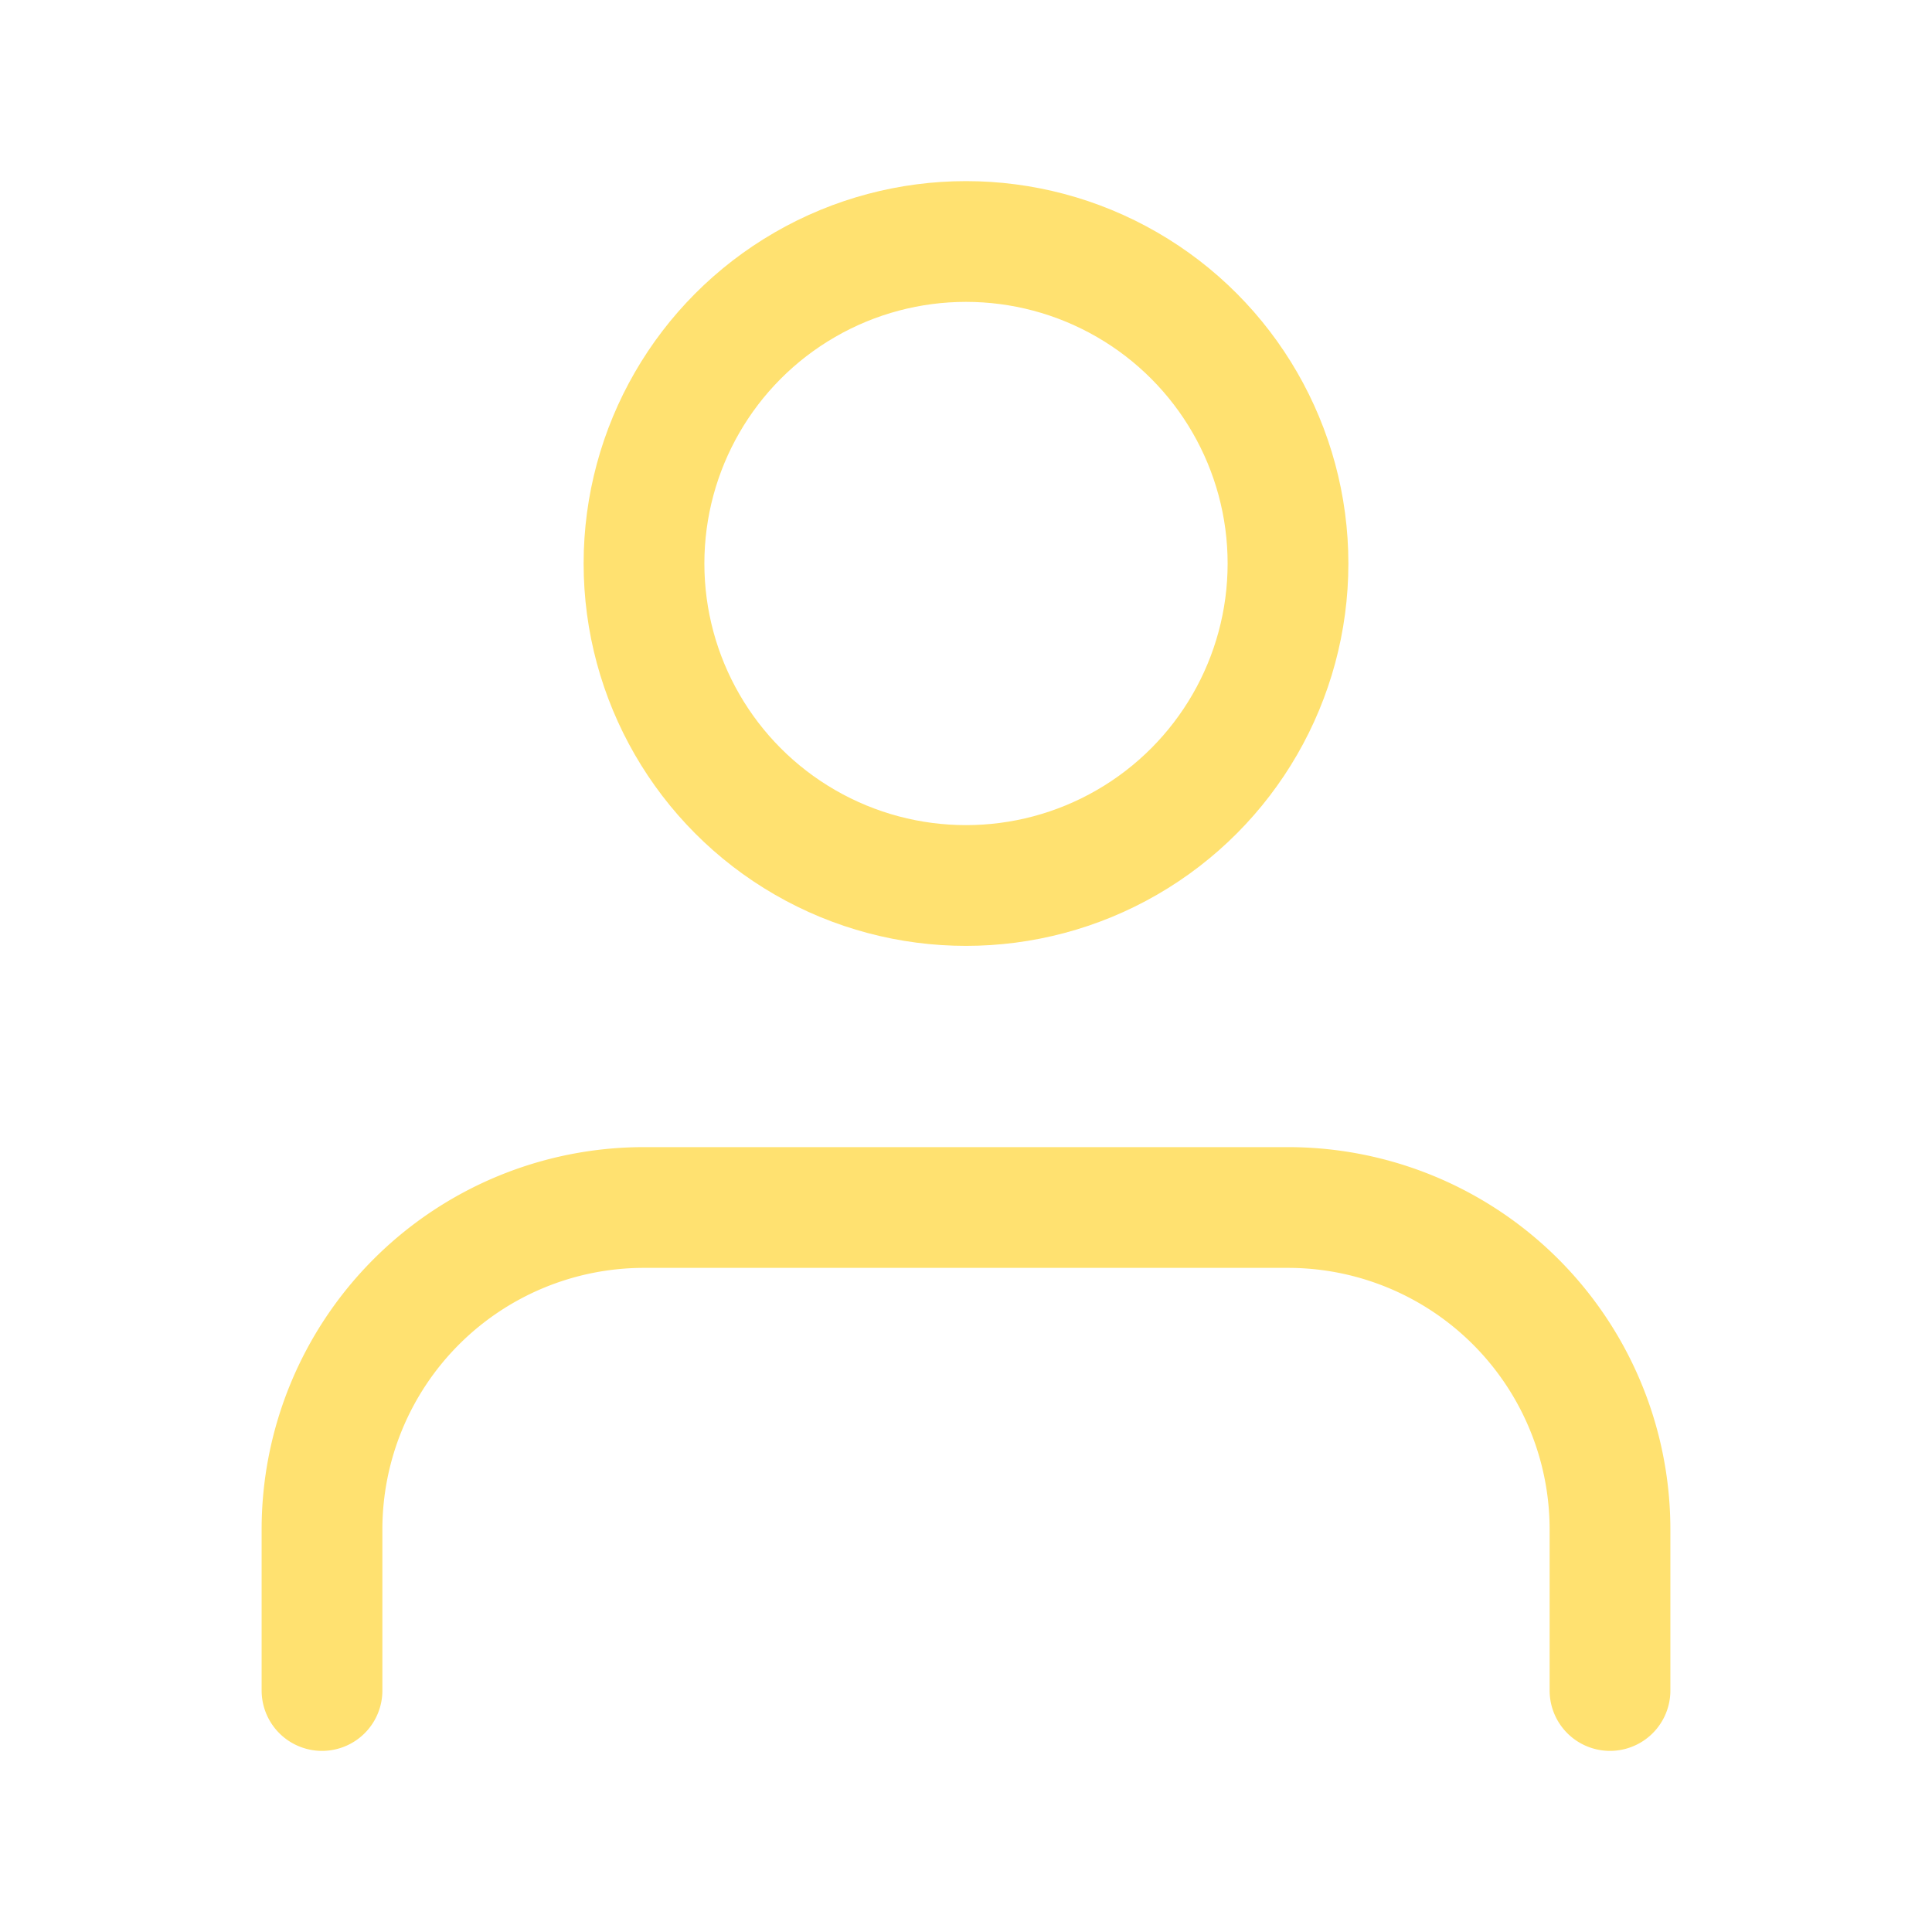
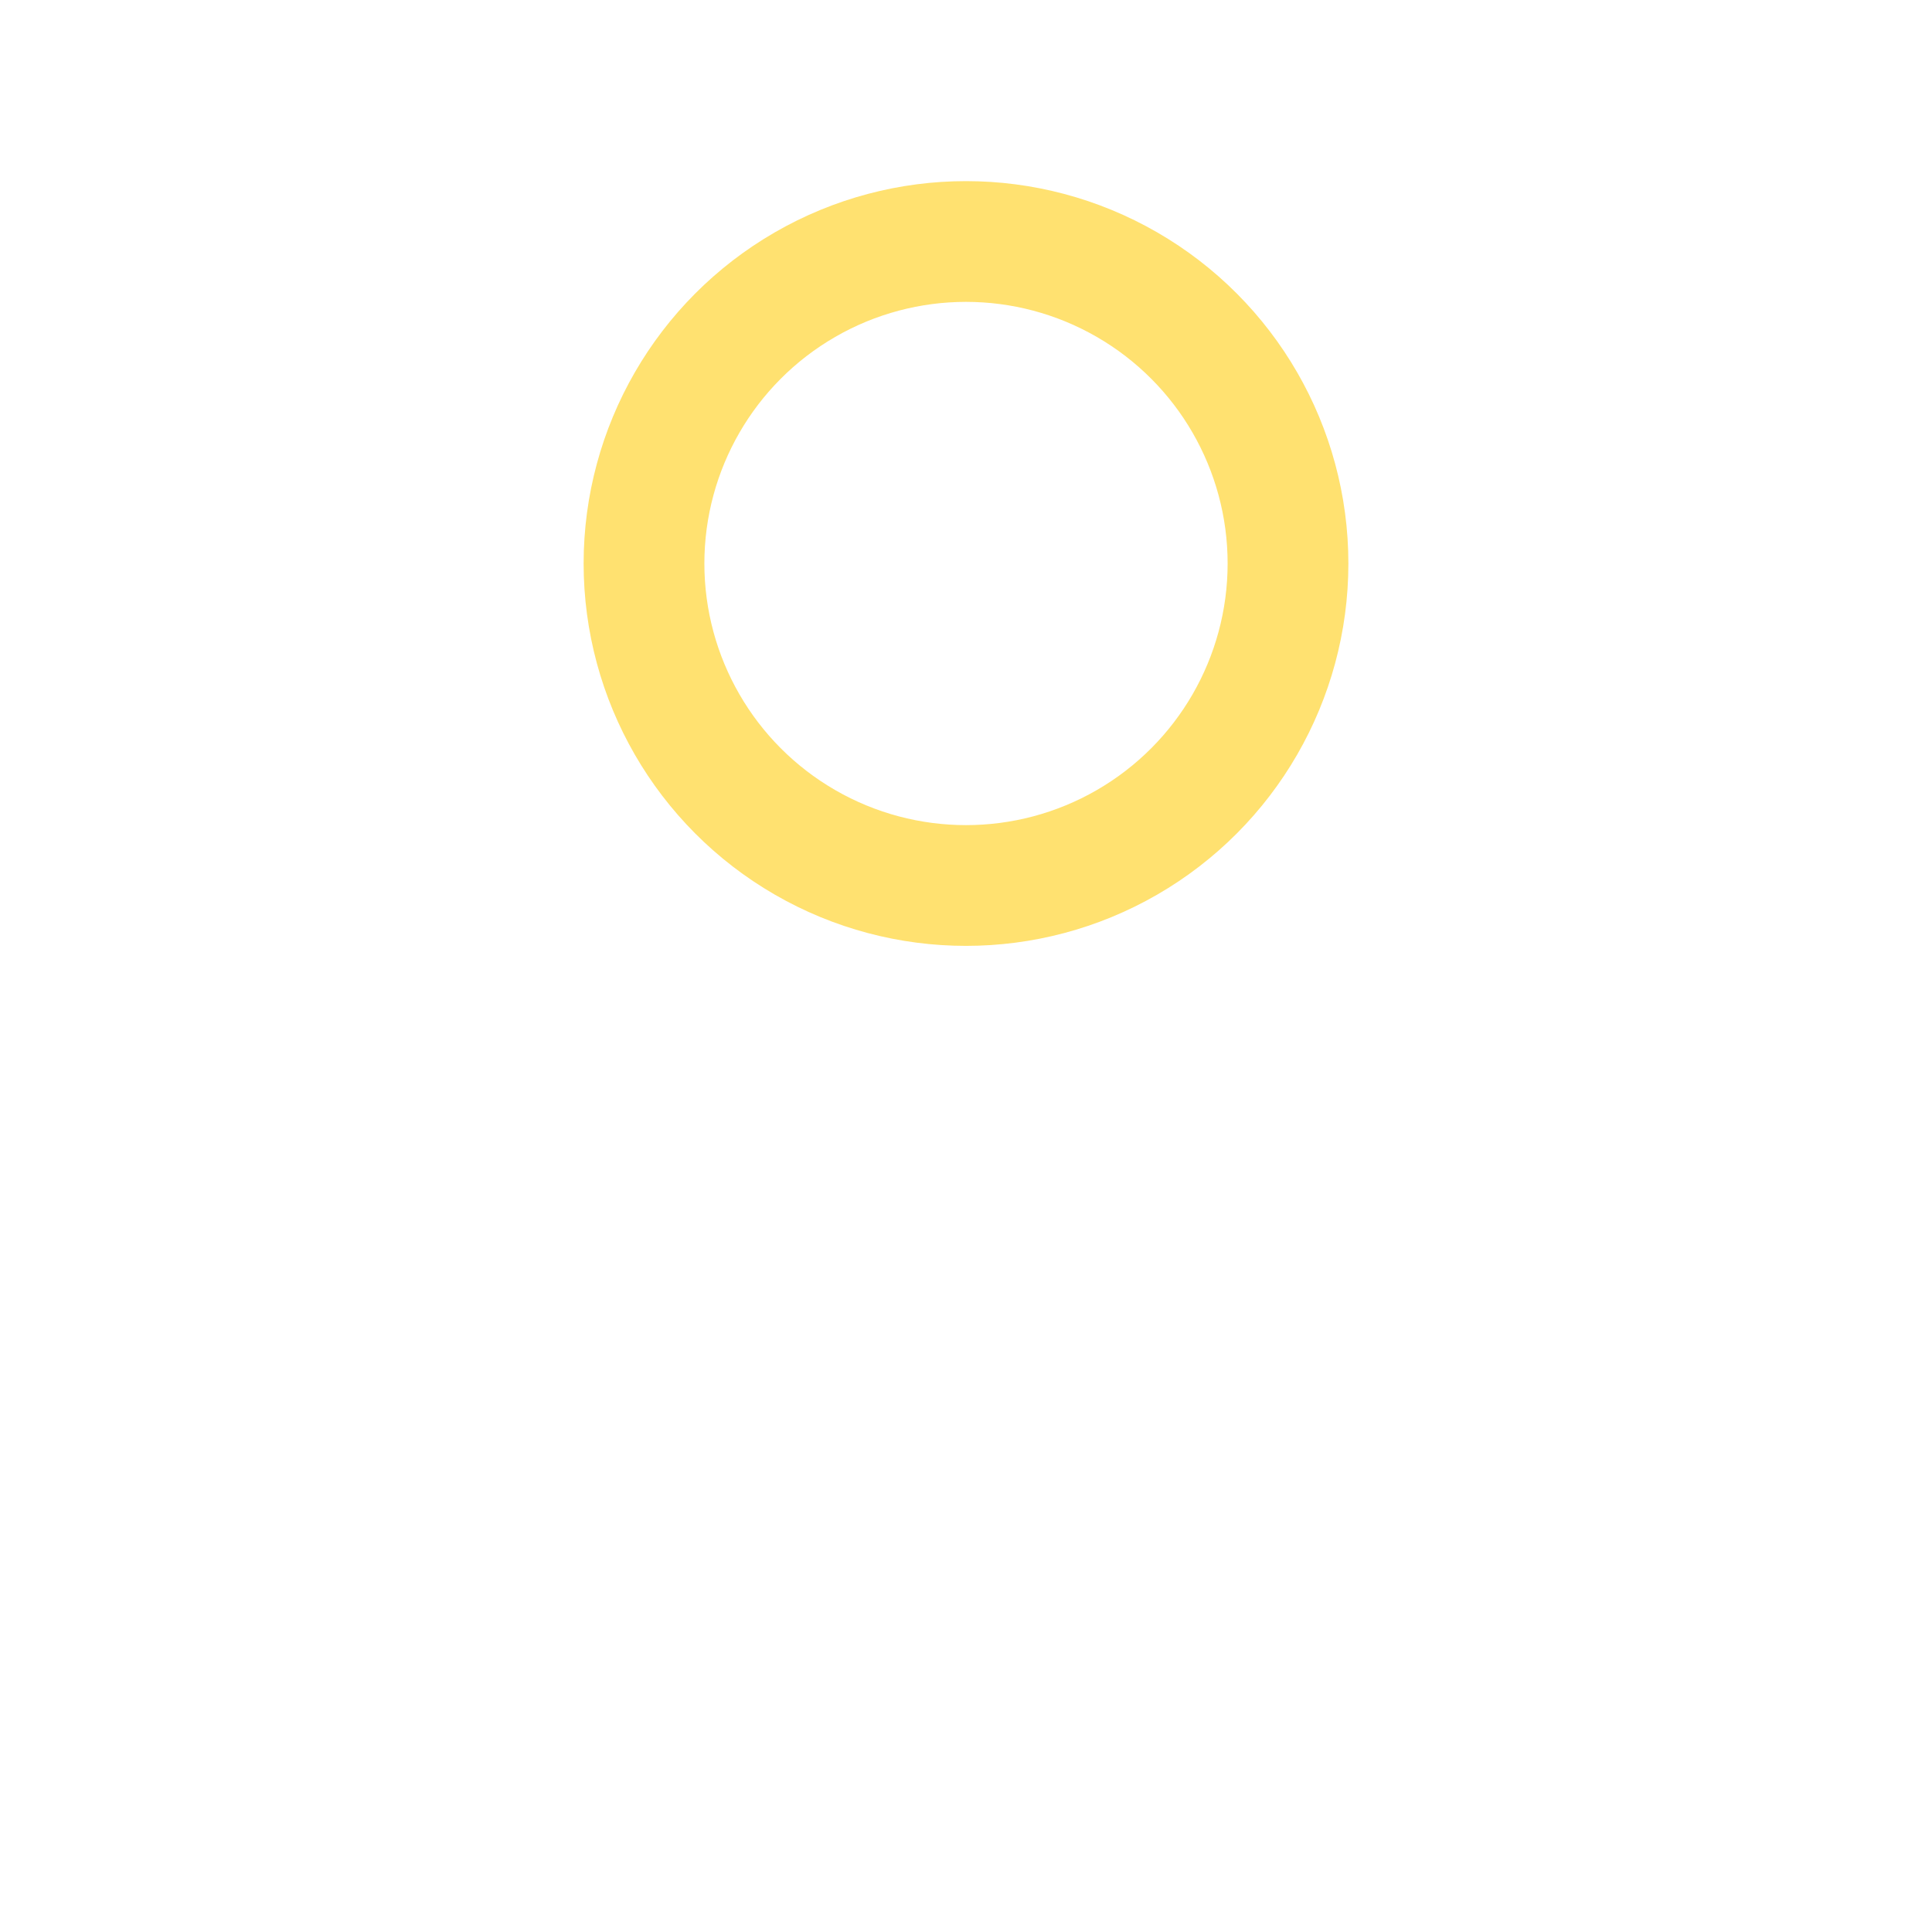
<svg xmlns="http://www.w3.org/2000/svg" width="64" height="64" viewBox="0 0 24 24" fill="none" stroke="#FFE170" stroke-width="1.5" stroke-linecap="round" stroke-linejoin="round" class="feather feather-user">
-   <path d="M20 21v-2a4 4 0 0 0-4-4H8a4 4 0 0 0-4 4v2" />
  <circle cx="12" cy="7" r="4" />
</svg>